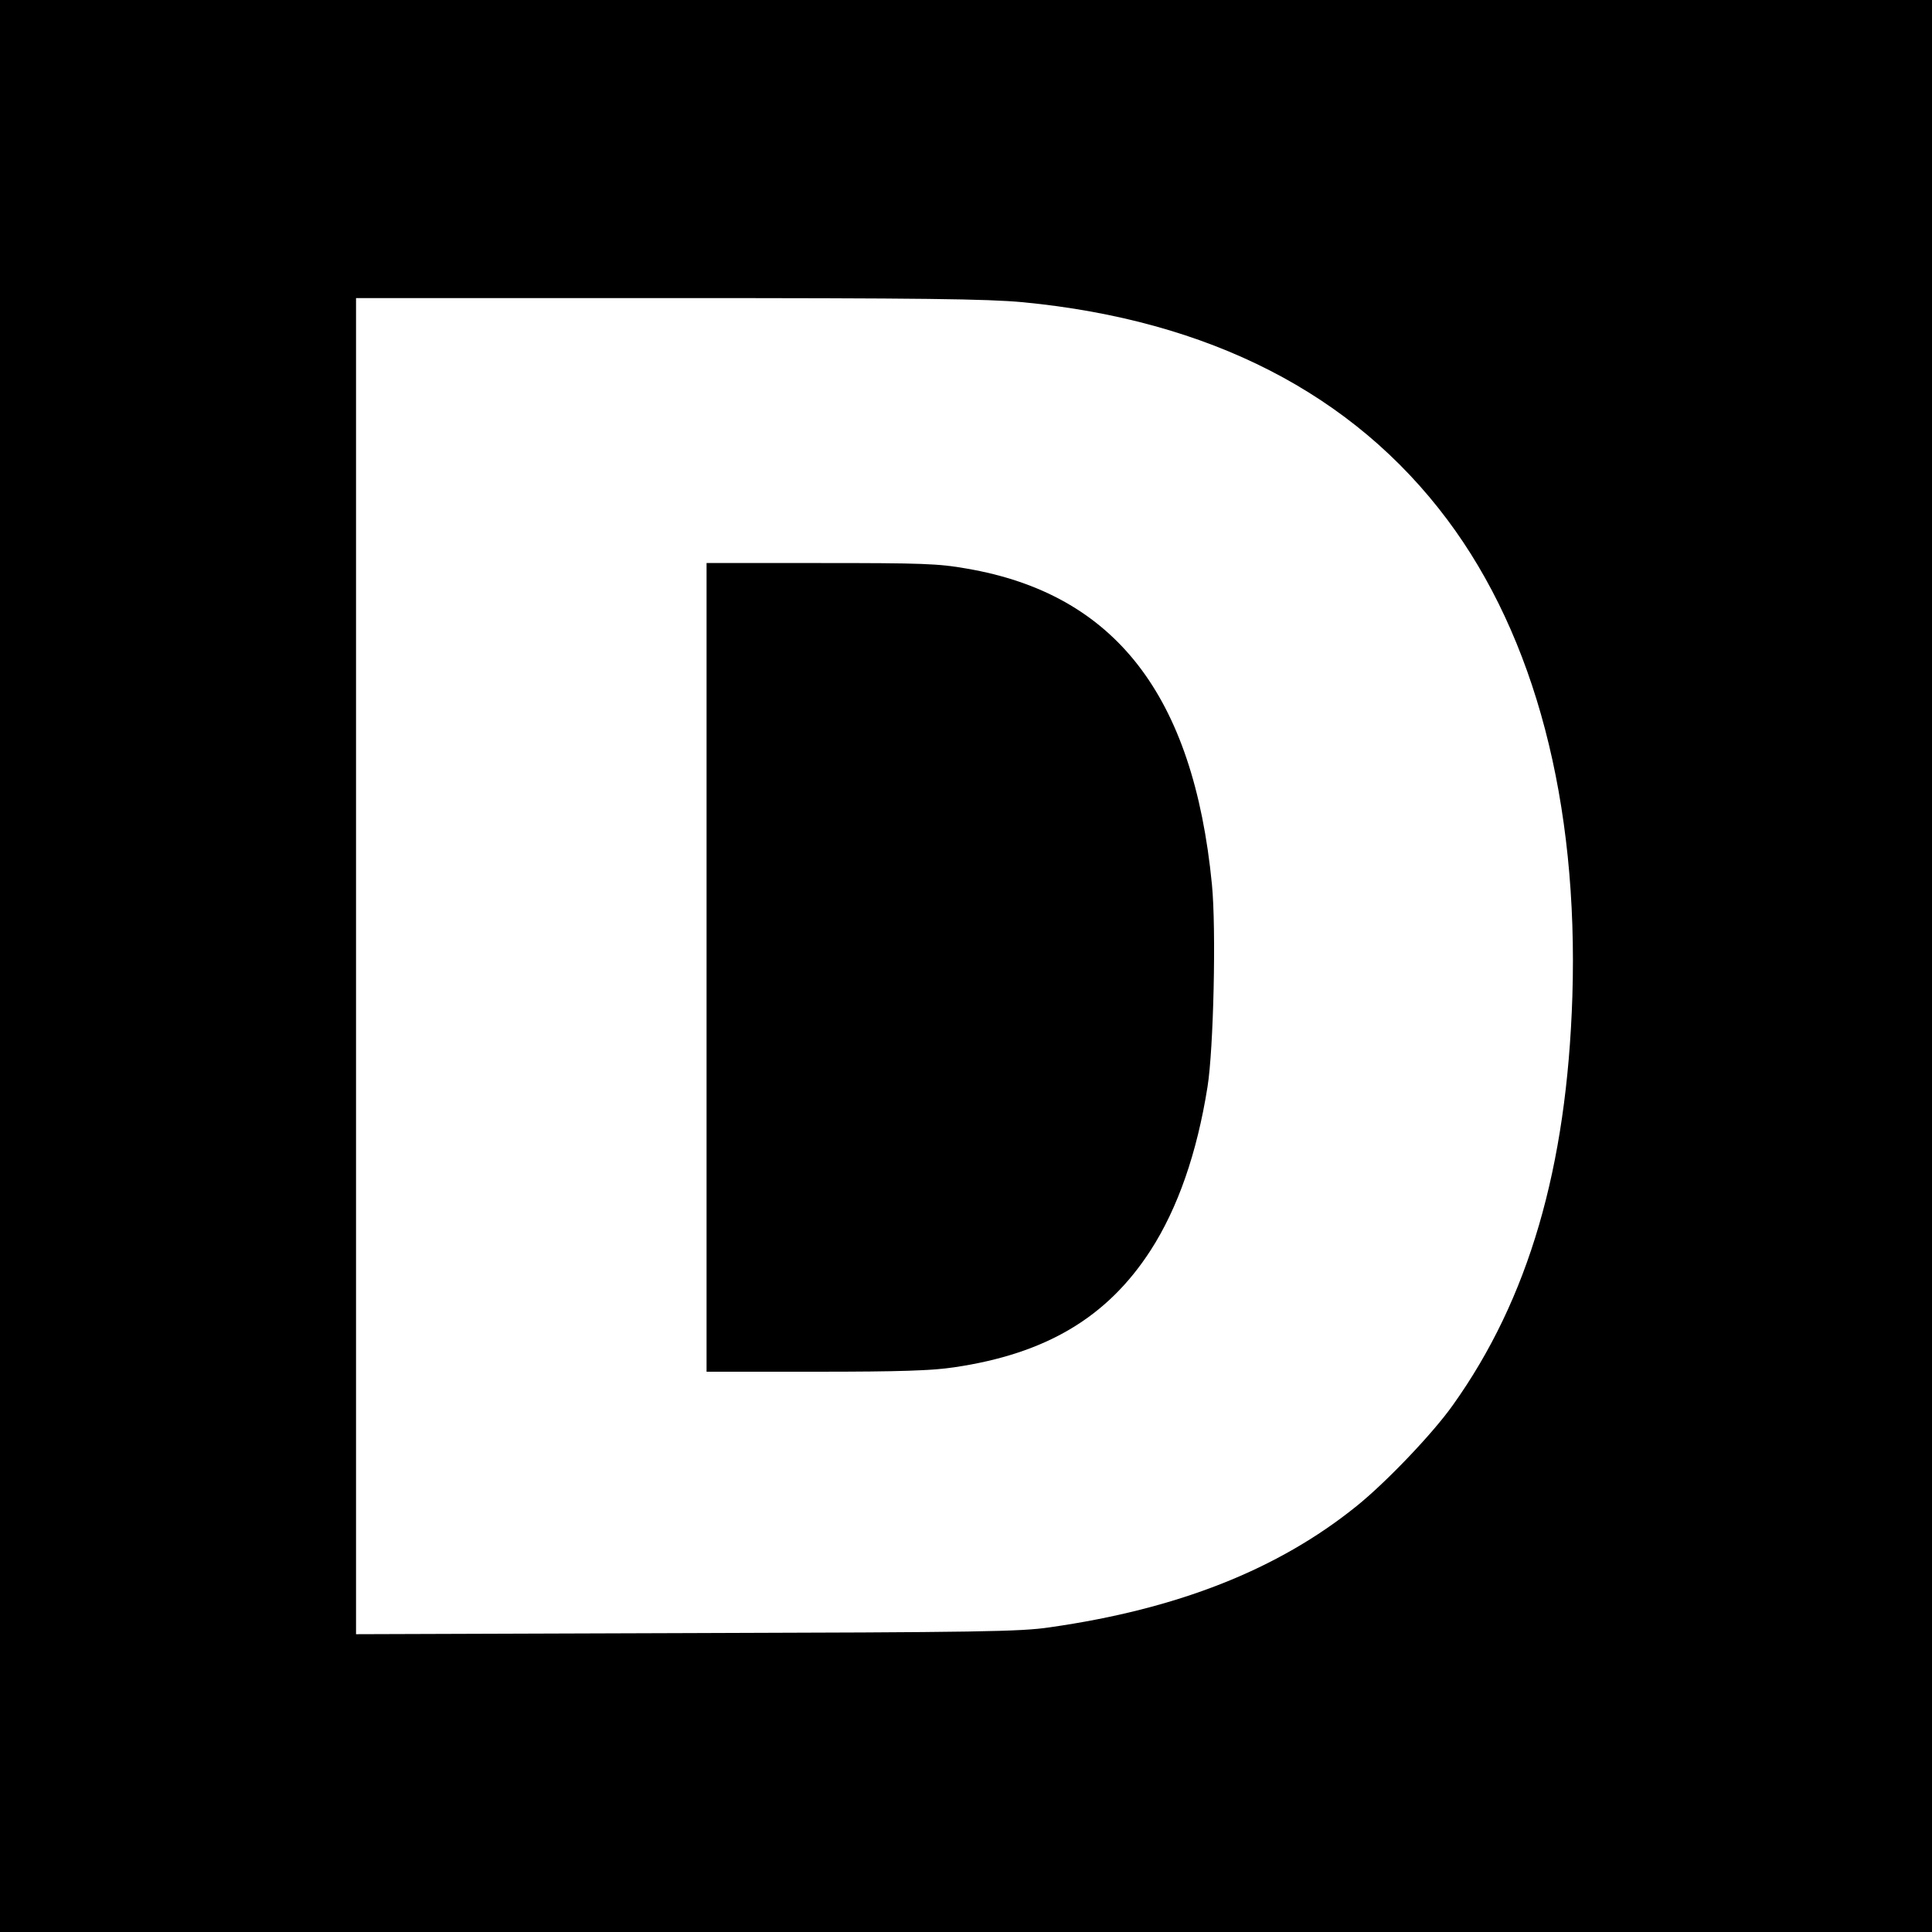
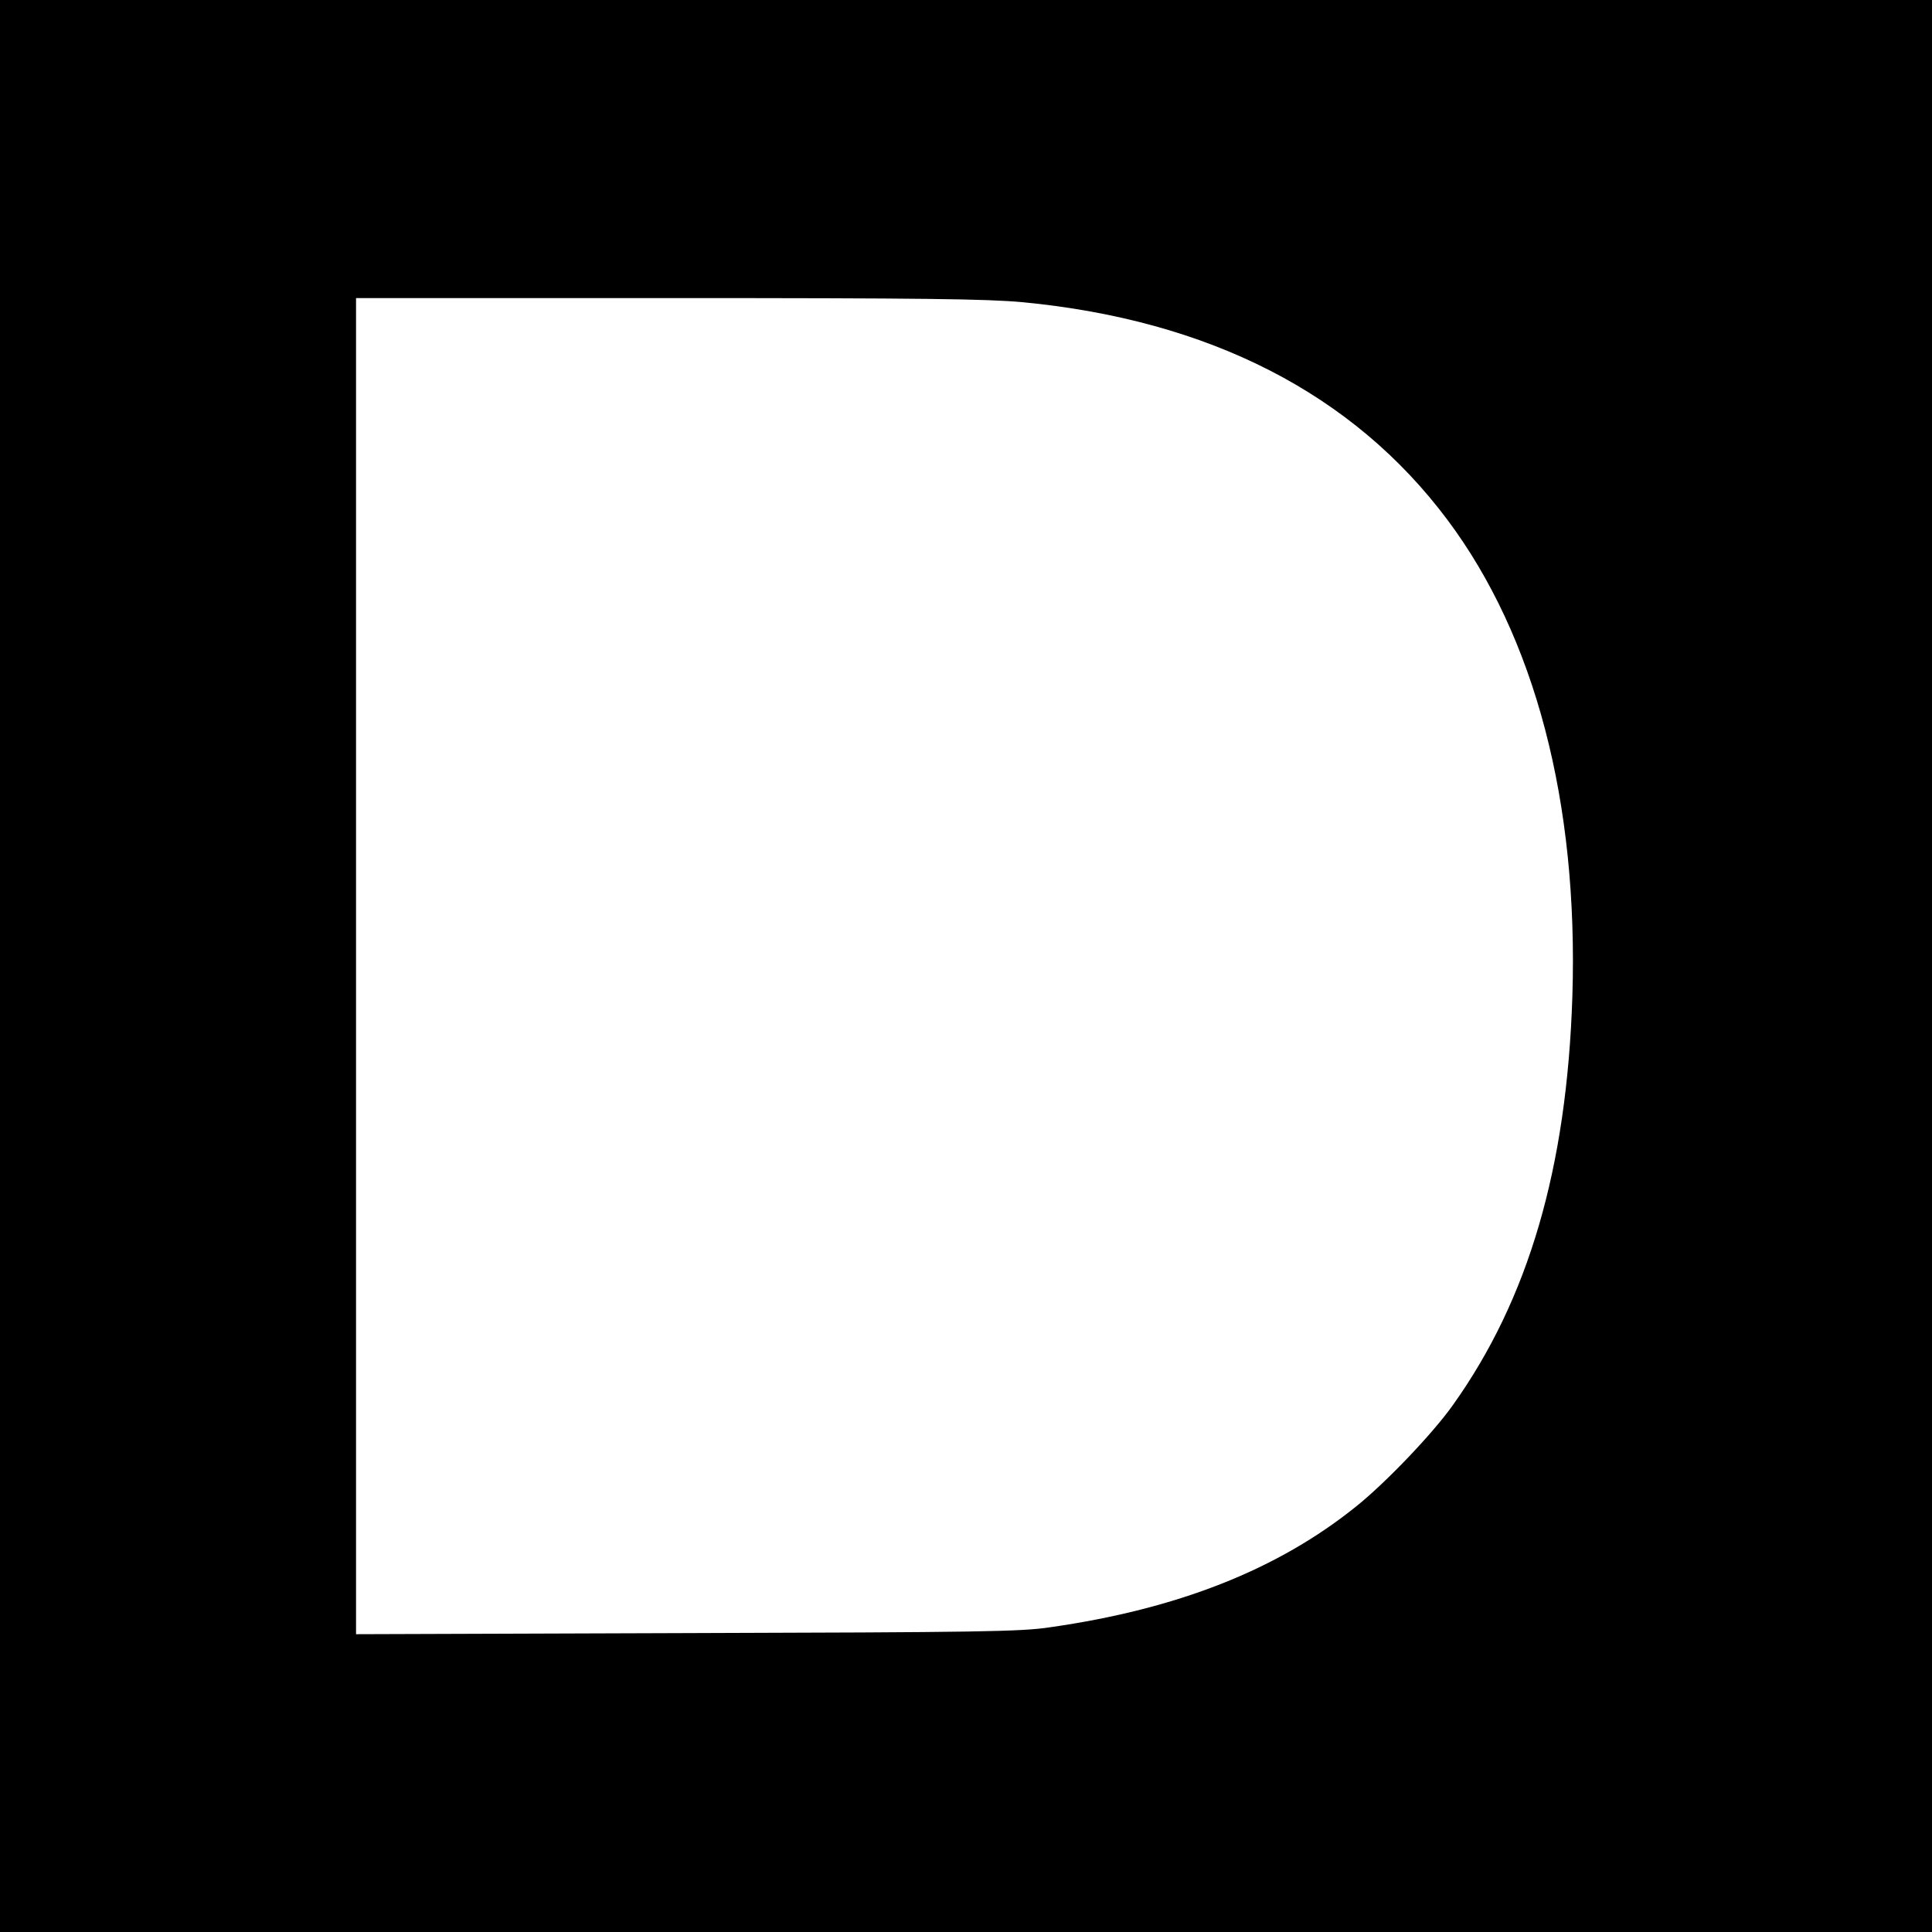
<svg xmlns="http://www.w3.org/2000/svg" version="1.0" width="700pt" height="700pt" viewBox="0 0 700 700" preserveAspectRatio="xMidYMid meet">
  <g transform="translate(0,700) scale(0.1,-0.1)" fill="#000000" stroke="none">
    <path d="M0 3500 l0 -3500 3500 0 3500 0 0 3500 0 3500 -3500 0 -3500 0 0 -3500z m3706 2405 c676 -65 1196 -331 1538 -788 318 -425 475 -1024 453 -1727 -20 -622 -159 -1097 -433 -1481 -73 -103 -242 -280 -349 -366 -285 -230 -648 -373 -1111 -439 -106 -16 -253 -18 -1316 -21 l-1198 -4 0 2421 0 2420 1128 0 c935 0 1156 -3 1288 -15z" />
-     <path d="M2560 3495 l0 -1465 396 0 c307 0 420 4 501 16 333 49 555 181 712 424 98 152 168 352 206 592 22 136 32 572 16 734 -67 685 -351 1052 -889 1144 -101 18 -162 20 -528 20 l-414 0 0 -1465z" />
  </g>
</svg>